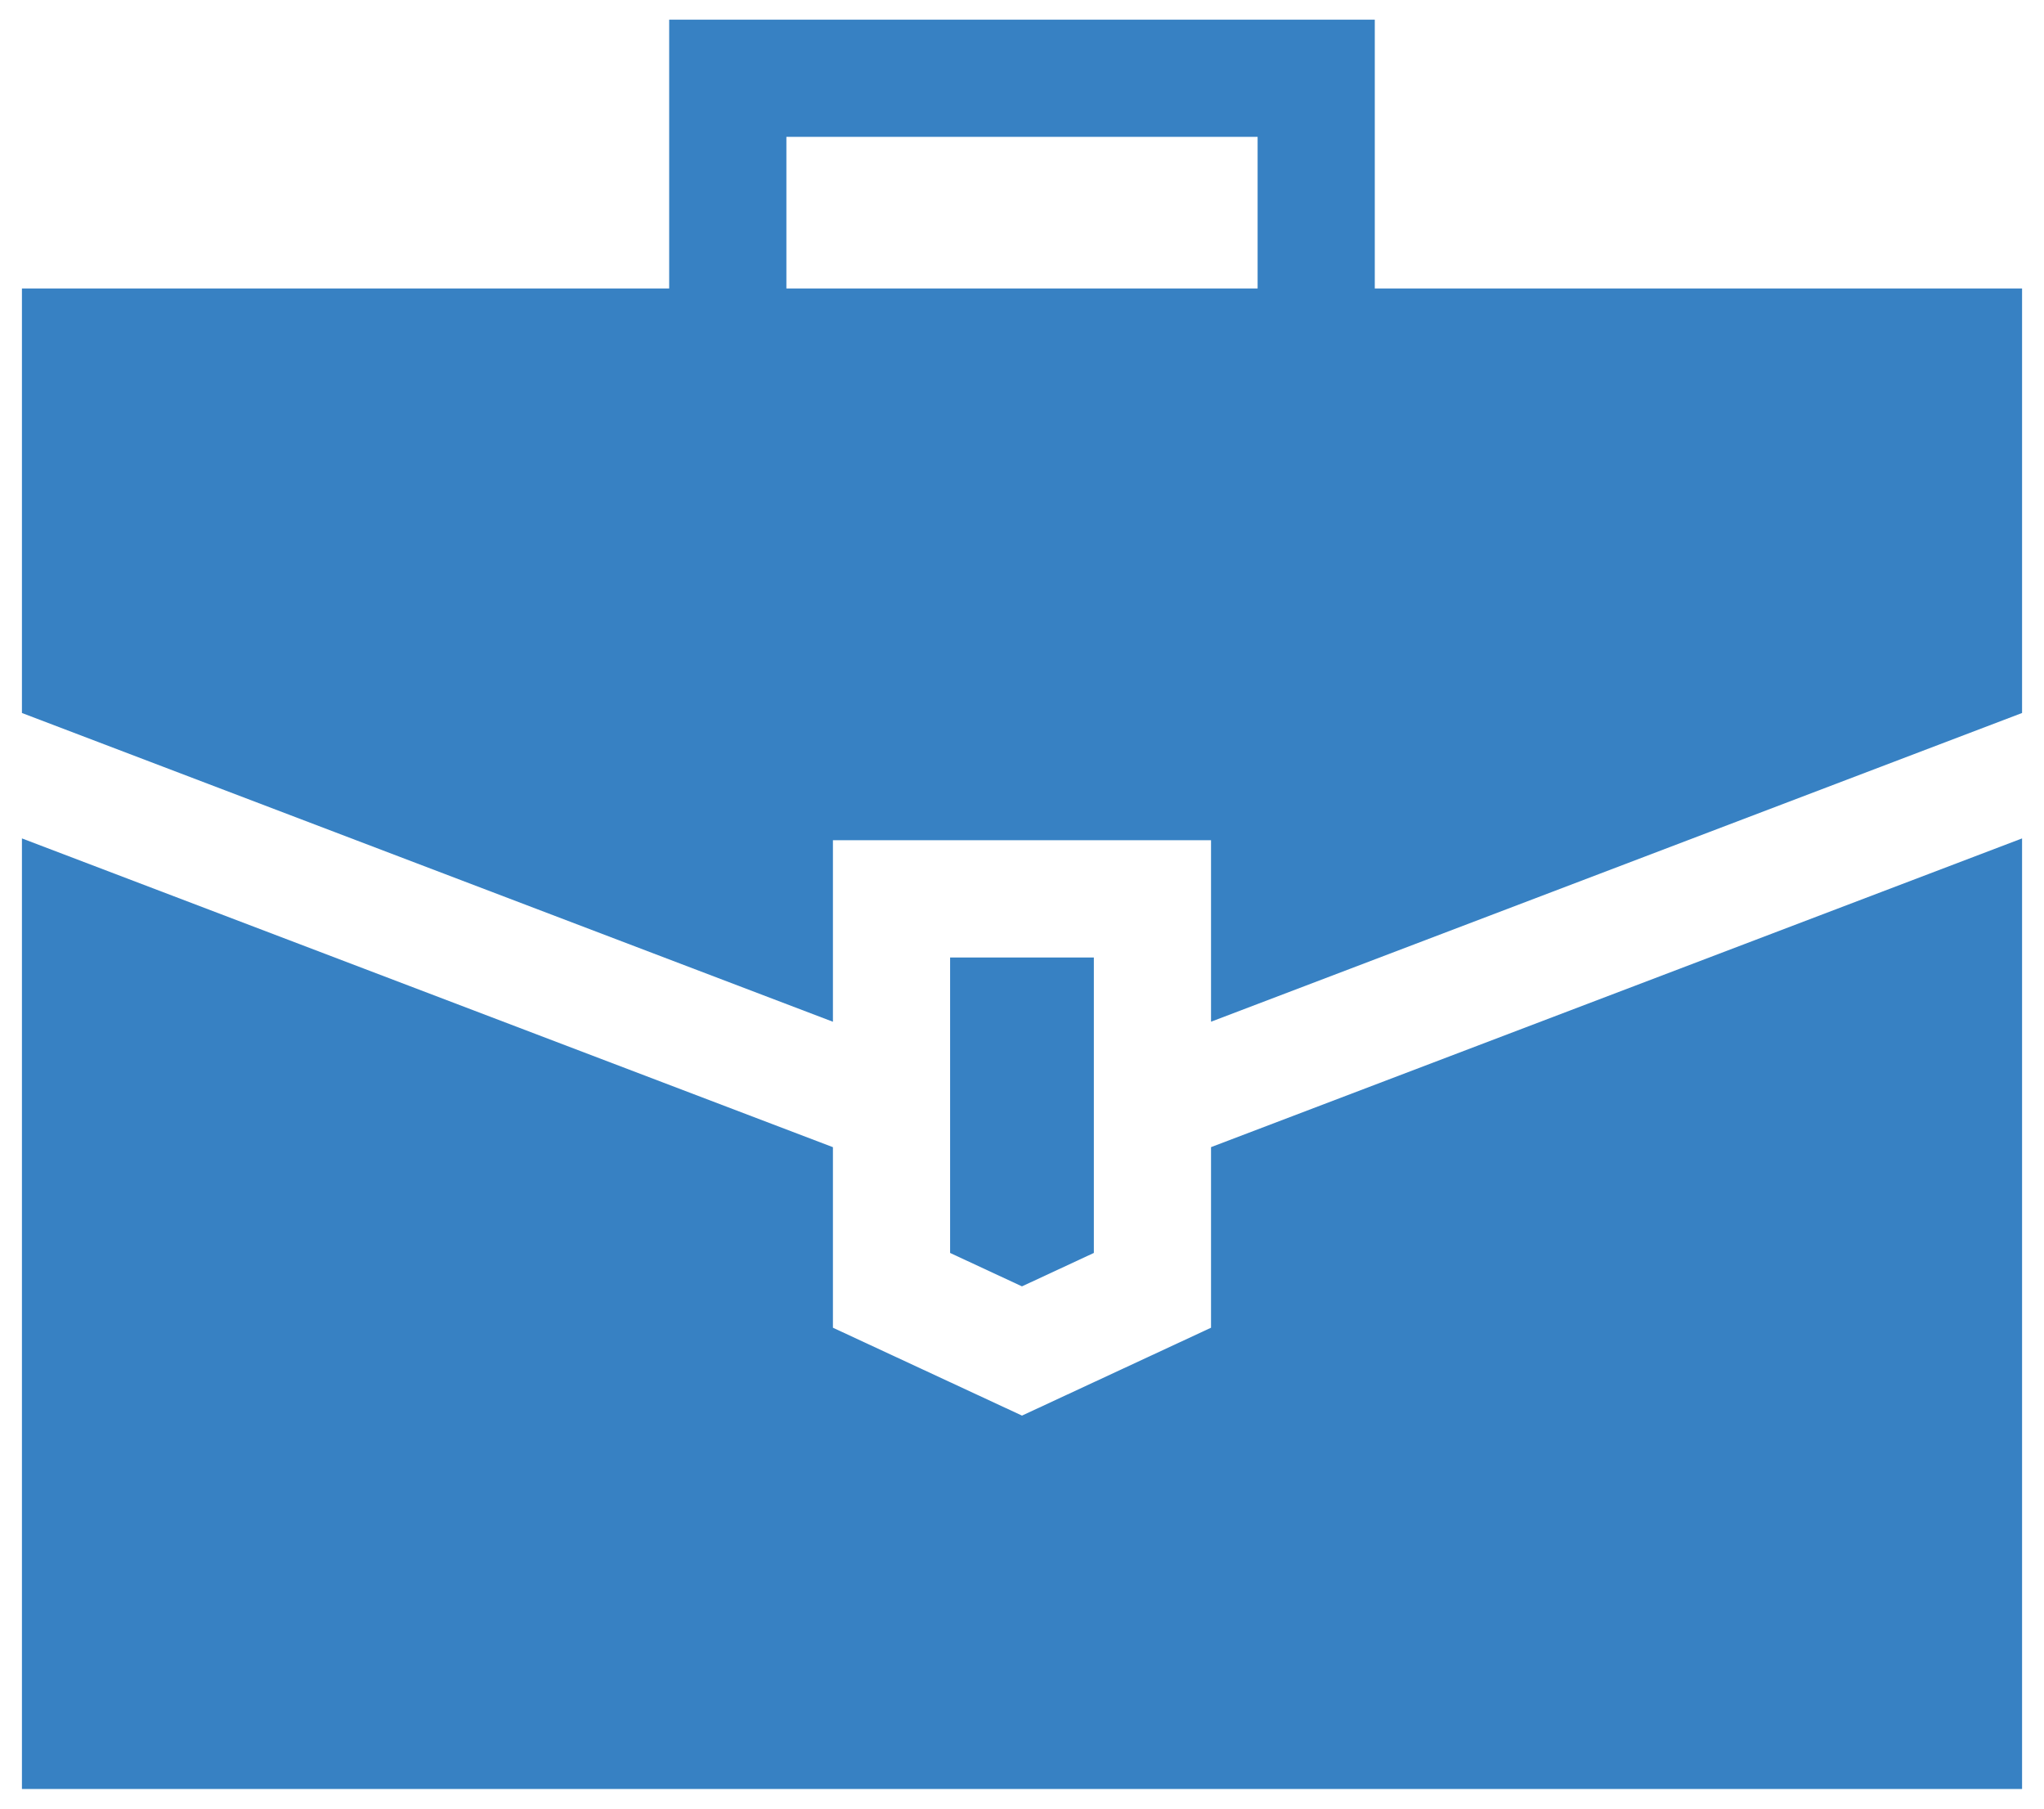
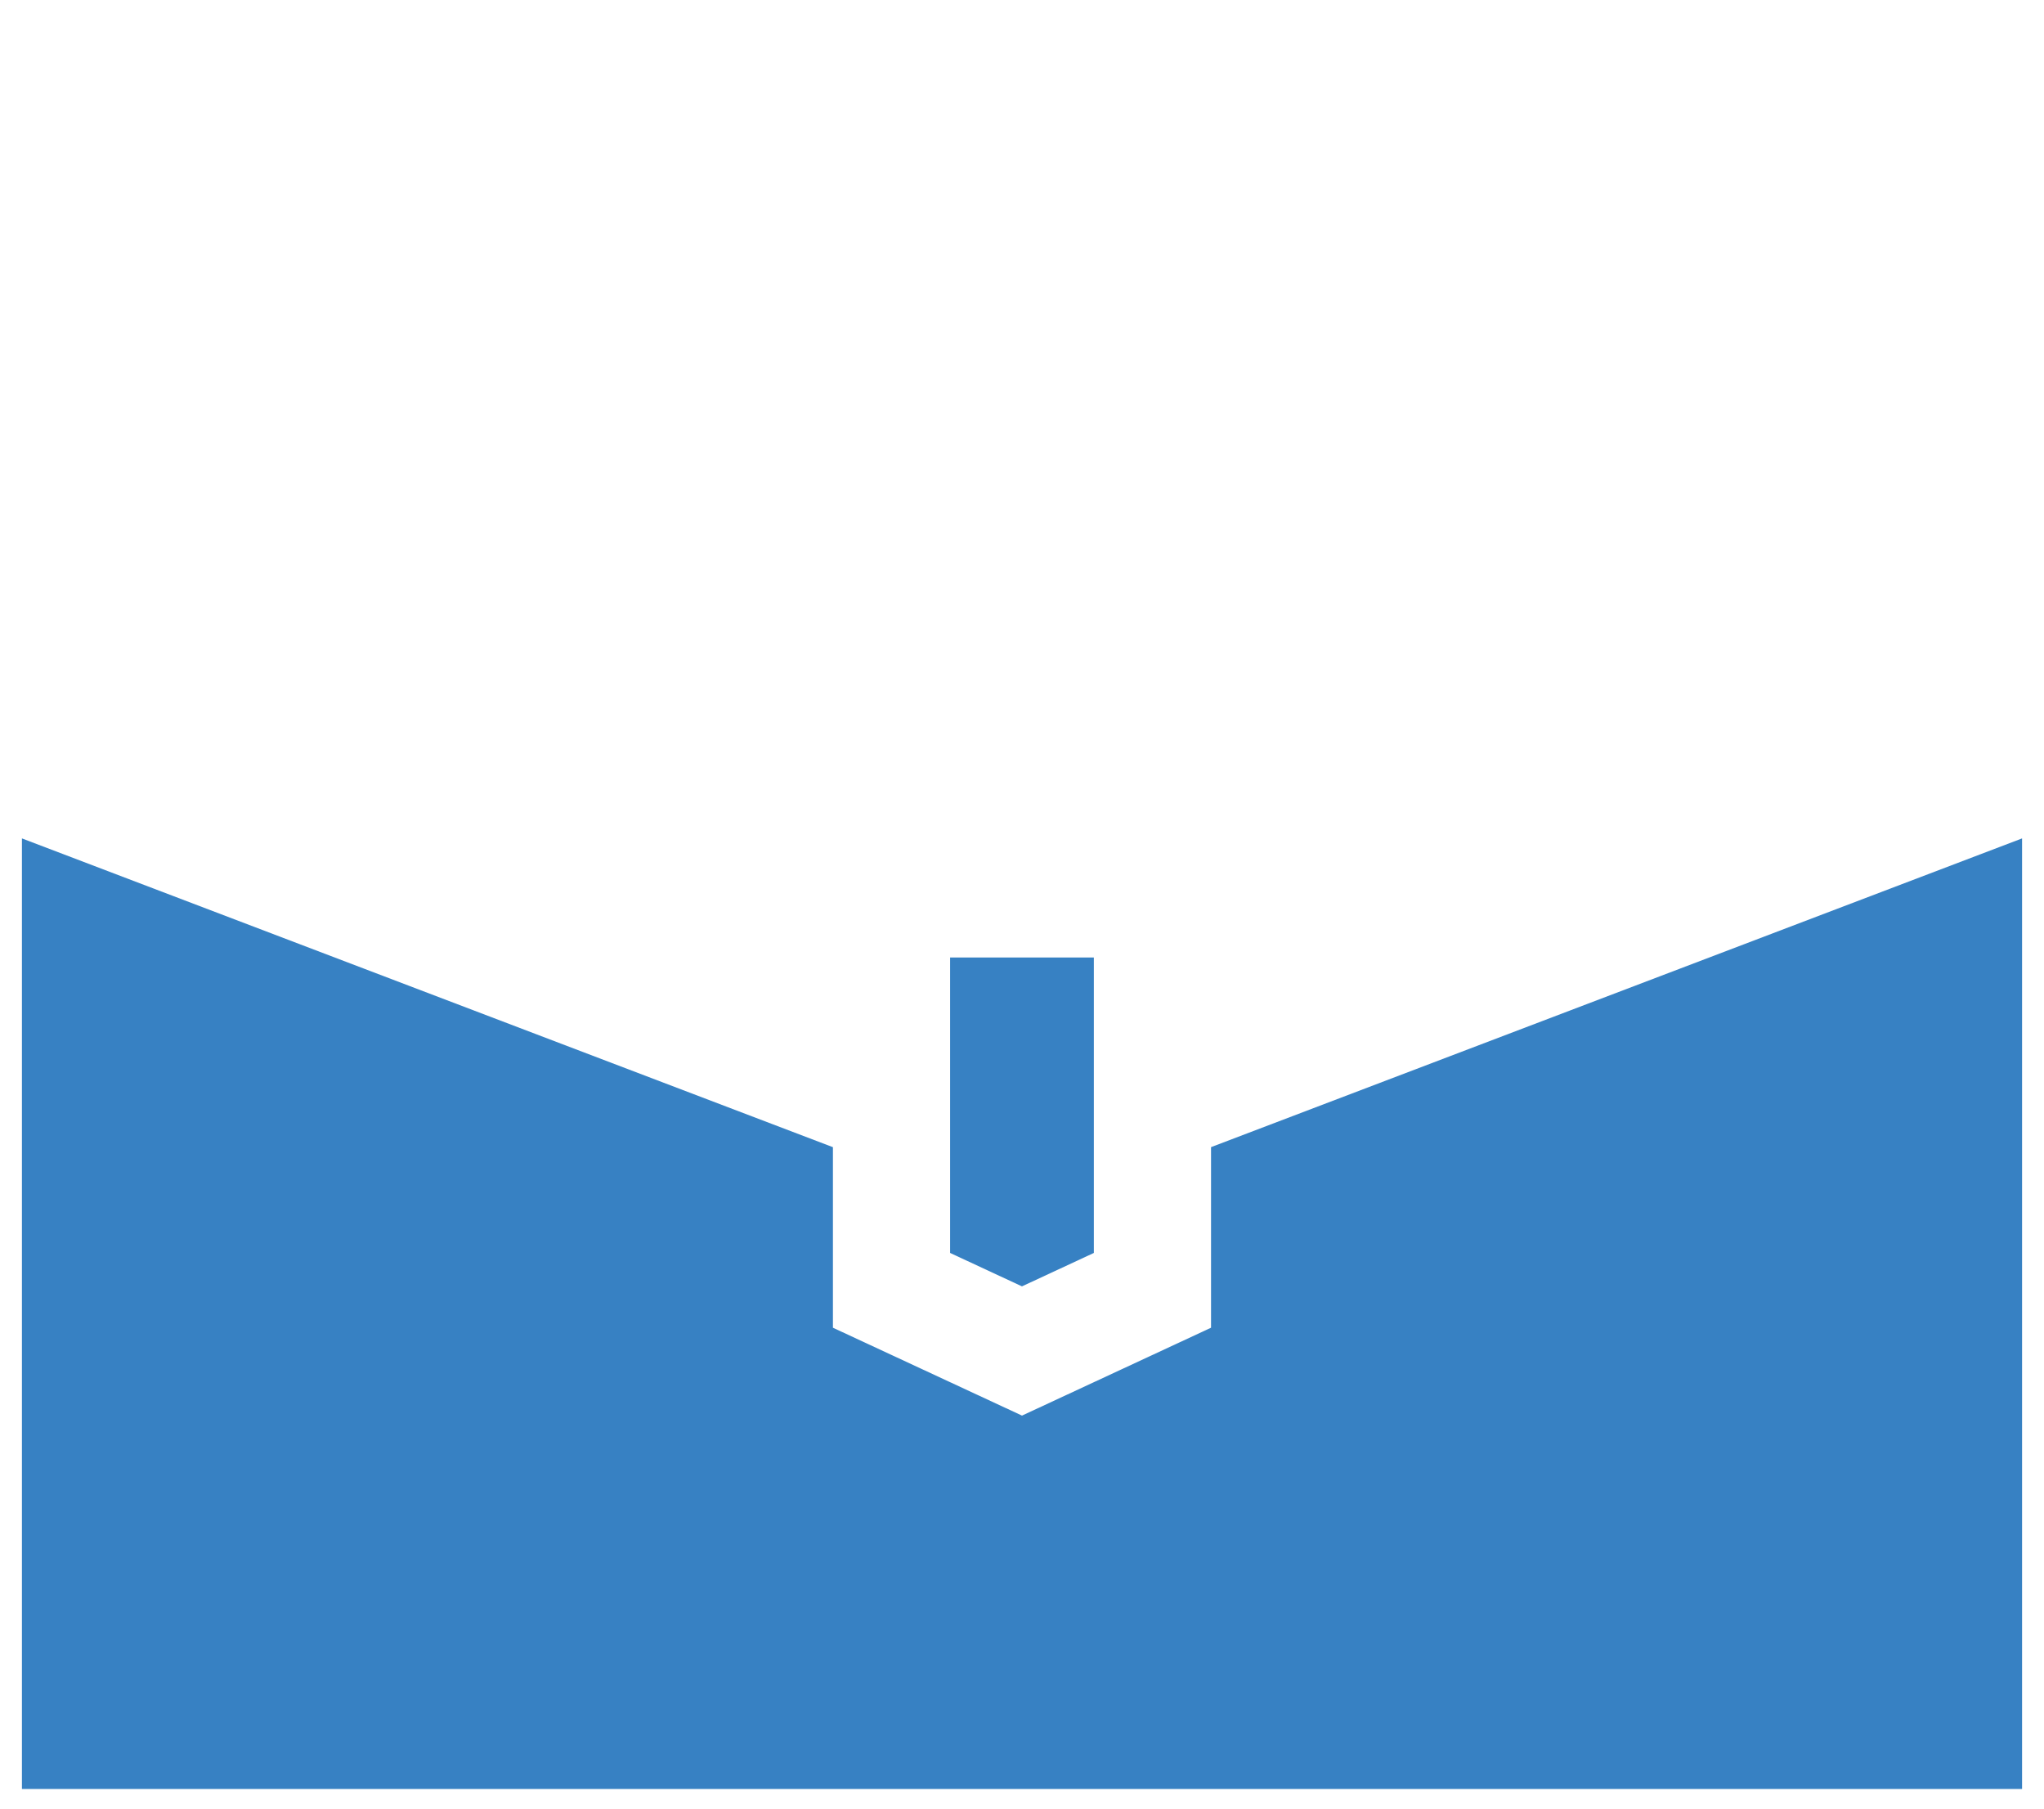
<svg xmlns="http://www.w3.org/2000/svg" width="52" height="46" viewBox="0 0 52 46" fill="none">
  <path d="M25.999 32.717L27.828 31.867V24.352H24.171V31.867L25.999 32.717Z" fill="#3781C3" />
  <path d="M30.809 29.176V33.769L26 36.004L21.19 33.769V29.177L0.558 21.324V45.5H51.442V21.324L30.809 29.176Z" fill="#3781C3" />
-   <path d="M21.19 25.987V21.37H30.809V25.986L51.442 18.134V7.337H34.975V0.5H17.024V7.337H0.558V18.134L21.19 25.987ZM20.006 3.481H31.994V7.337H20.006V3.481Z" fill="#3781C3" />
</svg>